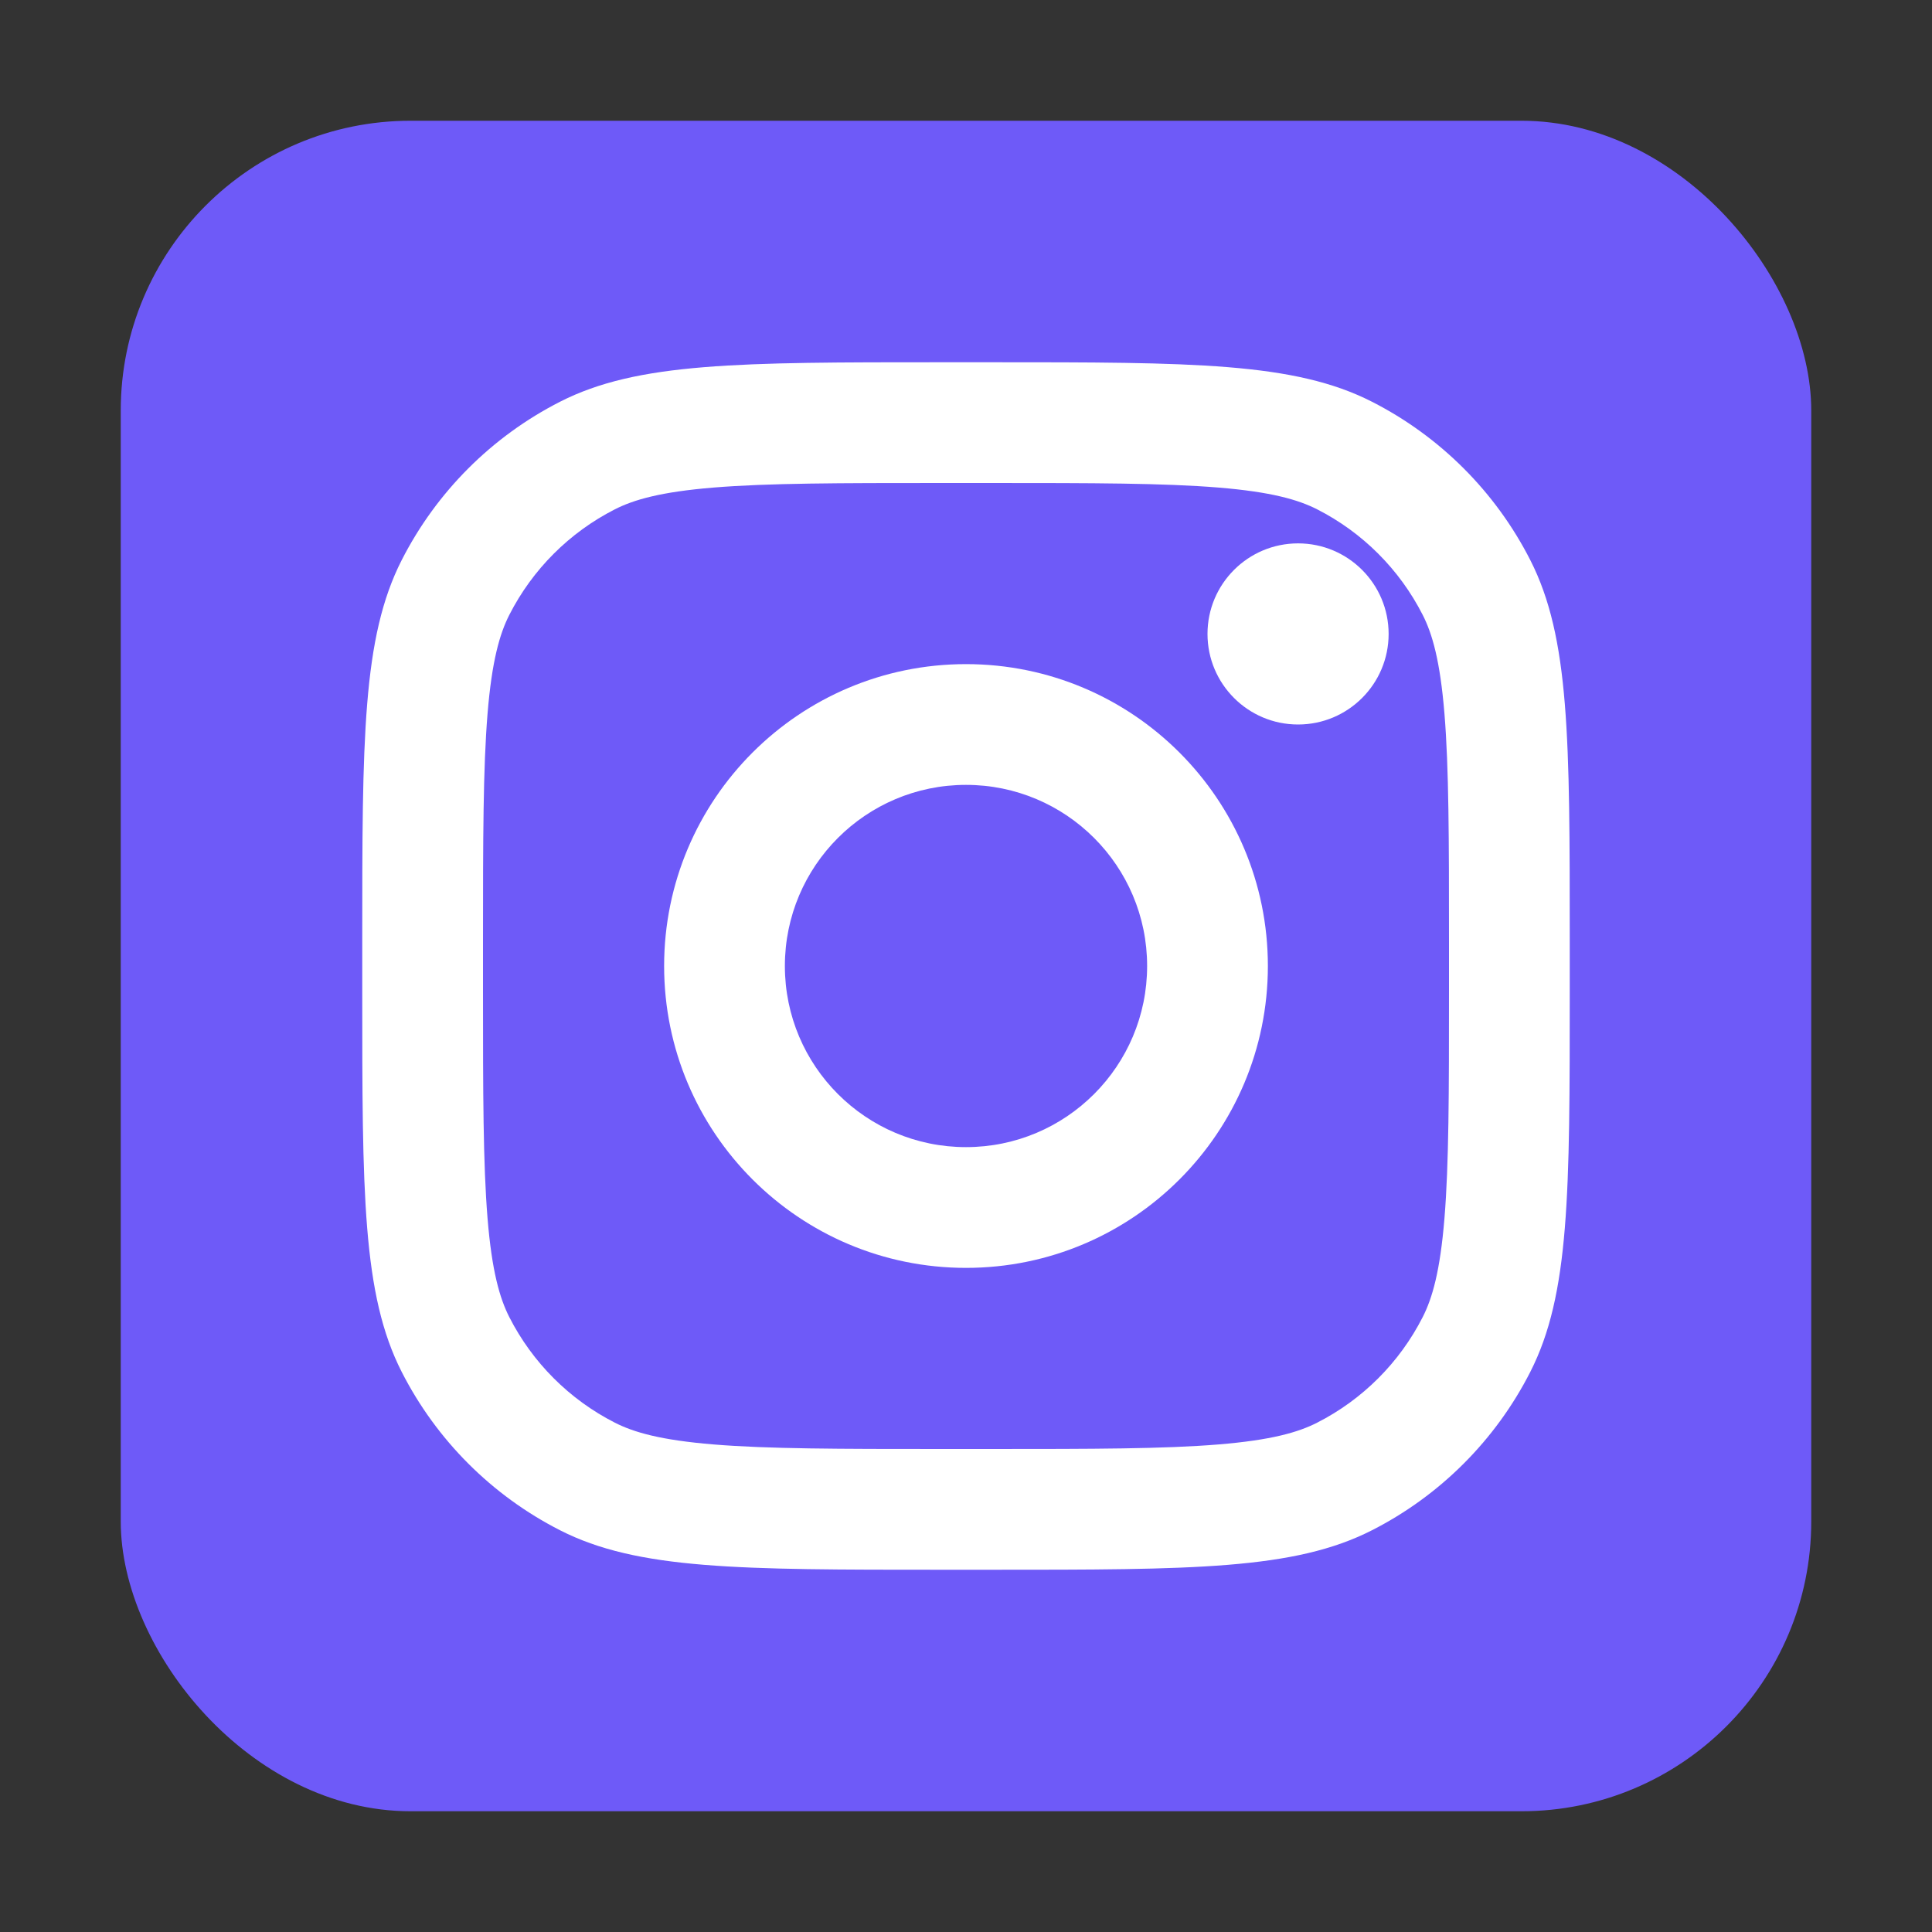
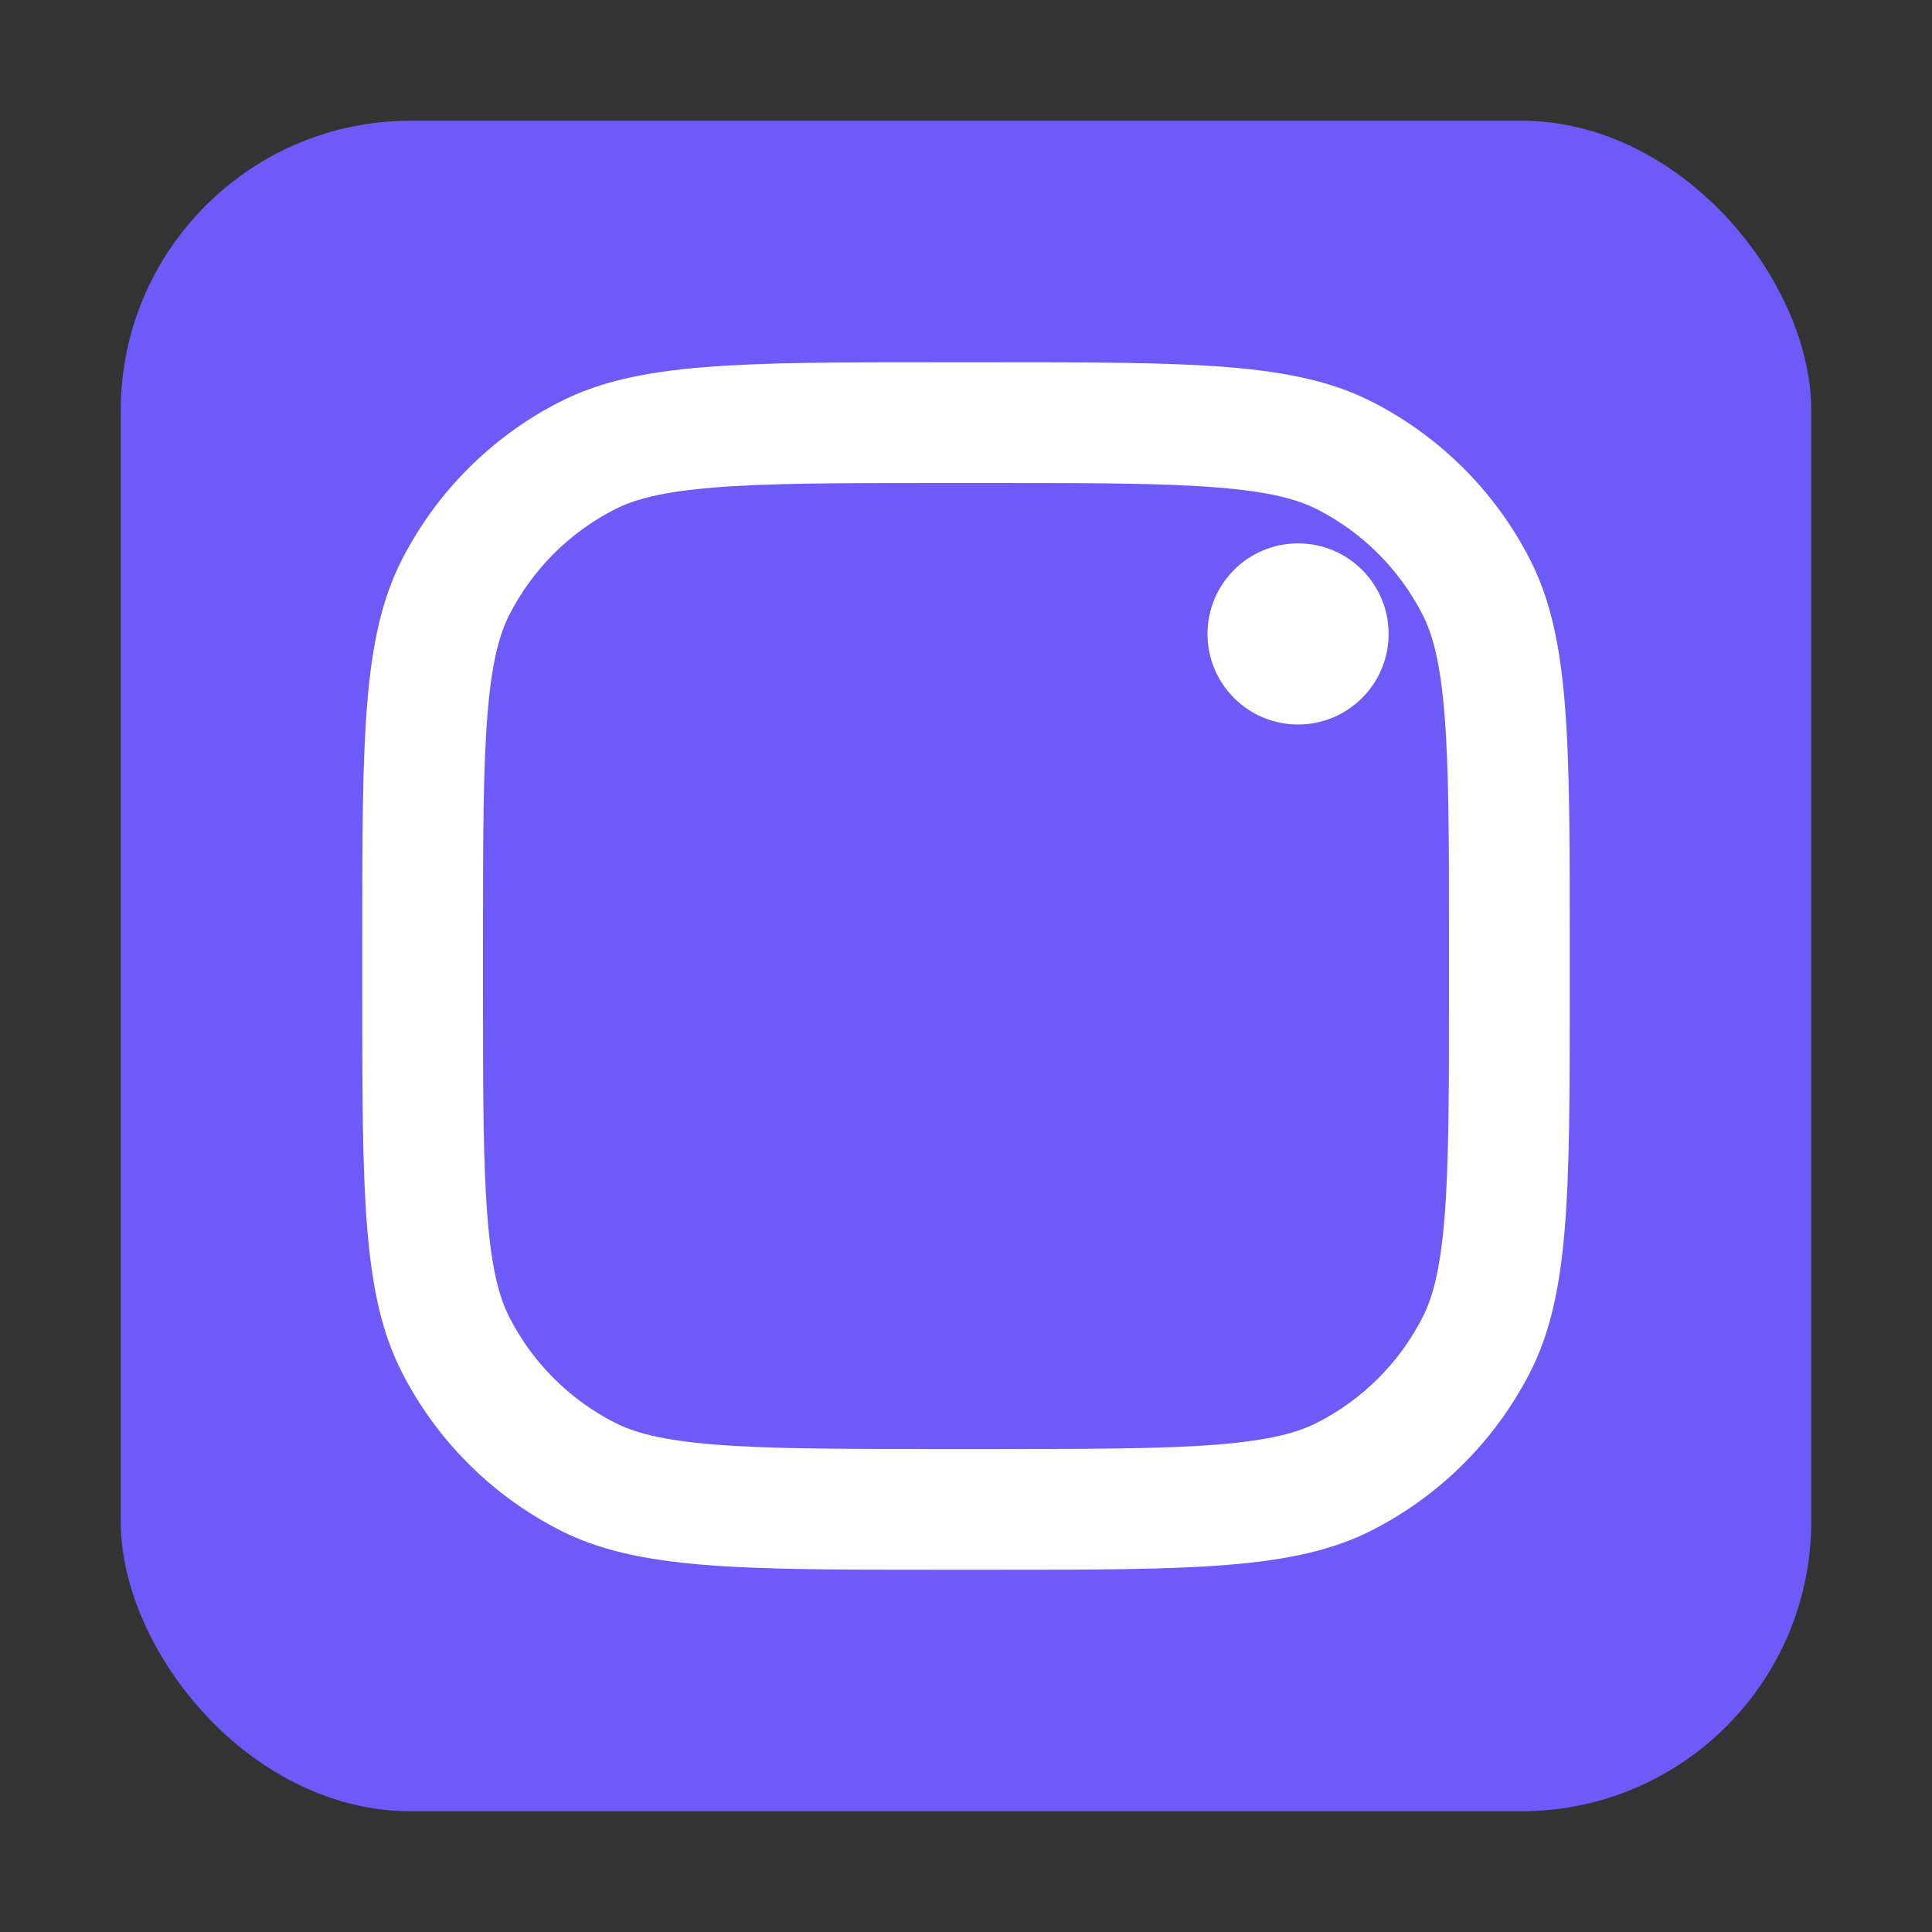
<svg xmlns="http://www.w3.org/2000/svg" width="80" height="80" viewBox="0 0 80 80" fill="none">
  <rect x="0" y="0" width="80" height="80" fill="#333333" stroke="none" />
  <rect x="5" y="5" width="70" height="70" rx="12" fill="#6E5AF8" />
  <path d="M57.5 26.25C57.5 28.321 55.821 30 53.75 30C51.679 30 50 28.321 50 26.25C50 24.179 51.679 22.5 53.75 22.5C55.821 22.5 57.5 24.179 57.5 26.25Z" fill="white" />
-   <path fill-rule="evenodd" clip-rule="evenodd" d="M40 52.5C46.904 52.5 52.5 46.904 52.5 40C52.5 33.096 46.904 27.5 40 27.5C33.096 27.5 27.5 33.096 27.5 40C27.5 46.904 33.096 52.5 40 52.5ZM40 47.5C44.142 47.5 47.5 44.142 47.5 40C47.5 35.858 44.142 32.5 40 32.5C35.858 32.5 32.5 35.858 32.5 40C32.5 44.142 35.858 47.5 40 47.5Z" fill="white" />
  <path fill-rule="evenodd" clip-rule="evenodd" d="M15 39C15 30.599 15 26.399 16.635 23.19C18.073 20.368 20.368 18.073 23.19 16.635C26.399 15 30.599 15 39 15H41C49.401 15 53.601 15 56.81 16.635C59.632 18.073 61.927 20.368 63.365 23.19C65 26.399 65 30.599 65 39V41C65 49.401 65 53.601 63.365 56.81C61.927 59.632 59.632 61.927 56.81 63.365C53.601 65 49.401 65 41 65H39C30.599 65 26.399 65 23.19 63.365C20.368 61.927 18.073 59.632 16.635 56.81C15 53.601 15 49.401 15 41V39ZM39 20H41C45.283 20 48.194 20.004 50.445 20.188C52.637 20.367 53.758 20.692 54.54 21.09C56.422 22.049 57.951 23.578 58.91 25.46C59.309 26.242 59.633 27.363 59.812 29.555C59.996 31.806 60 34.717 60 39V41C60 45.283 59.996 48.194 59.812 50.445C59.633 52.637 59.309 53.758 58.91 54.54C57.951 56.422 56.422 57.951 54.54 58.91C53.758 59.309 52.637 59.633 50.445 59.812C48.194 59.996 45.283 60 41 60H39C34.717 60 31.806 59.996 29.555 59.812C27.363 59.633 26.242 59.309 25.46 58.91C23.578 57.951 22.049 56.422 21.09 54.54C20.692 53.758 20.367 52.637 20.188 50.445C20.004 48.194 20 45.283 20 41V39C20 34.717 20.004 31.806 20.188 29.555C20.367 27.363 20.692 26.242 21.09 25.46C22.049 23.578 23.578 22.049 25.46 21.09C26.242 20.692 27.363 20.367 29.555 20.188C31.806 20.004 34.717 20 39 20Z" fill="white" />
</svg>